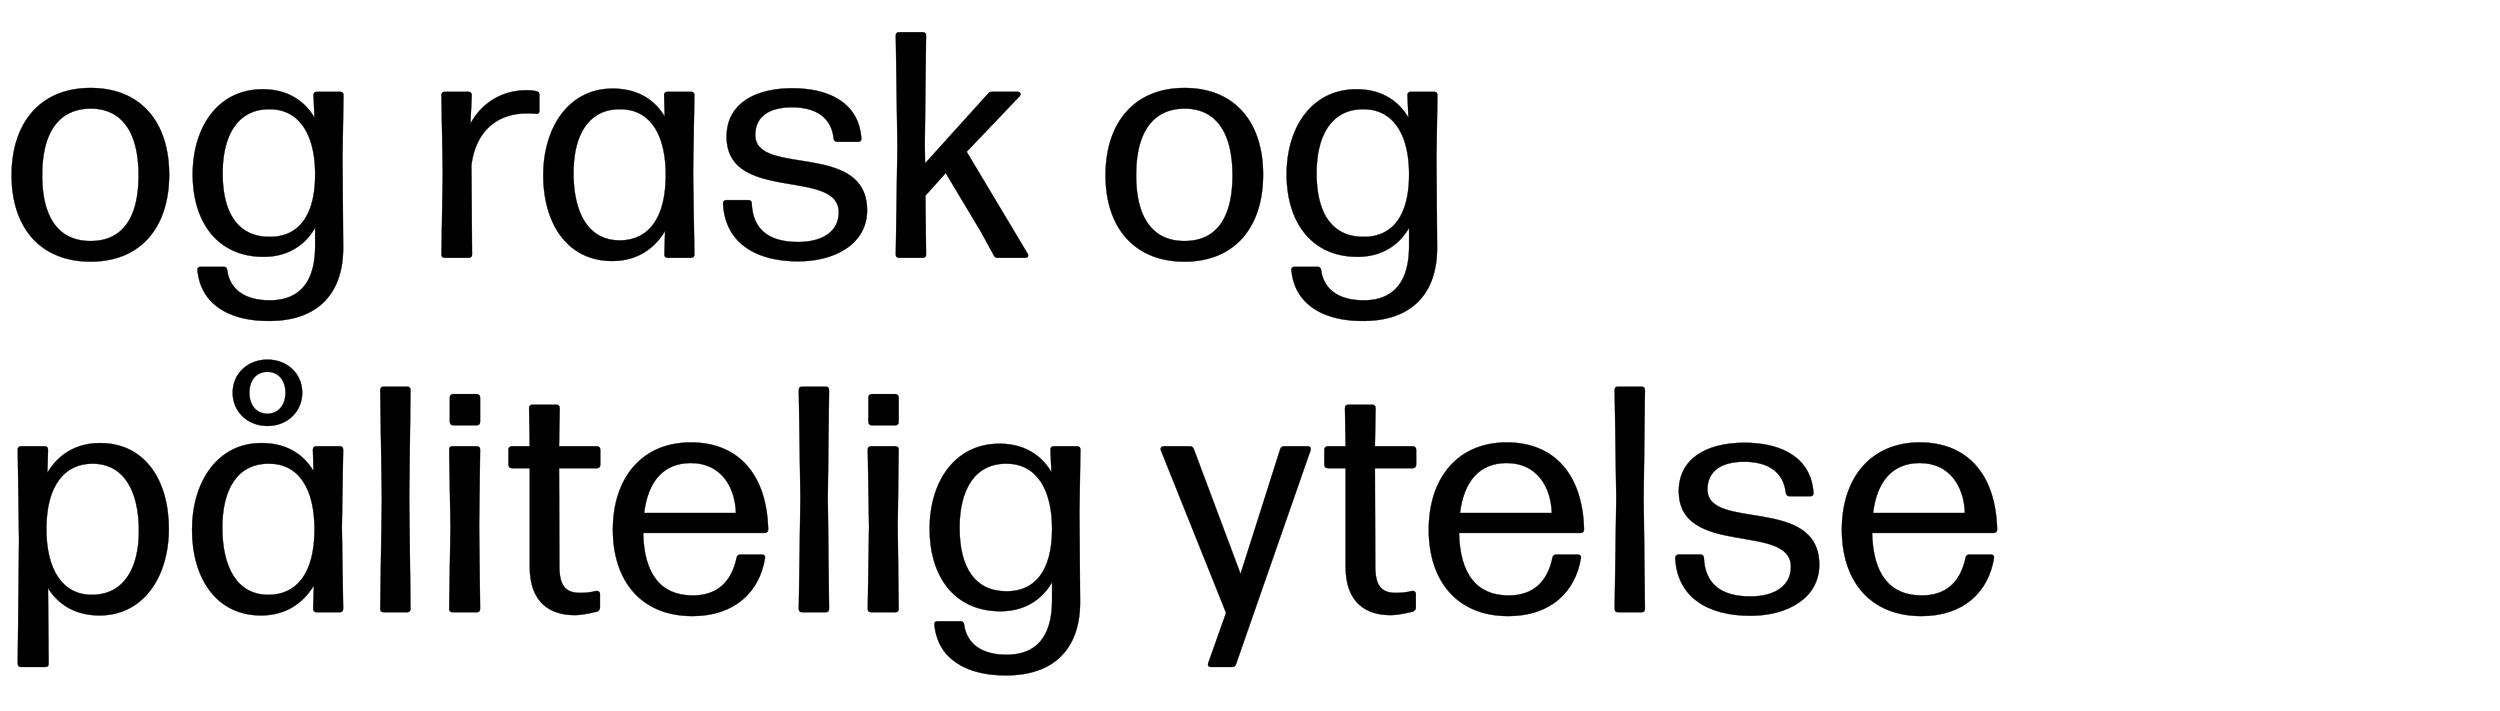
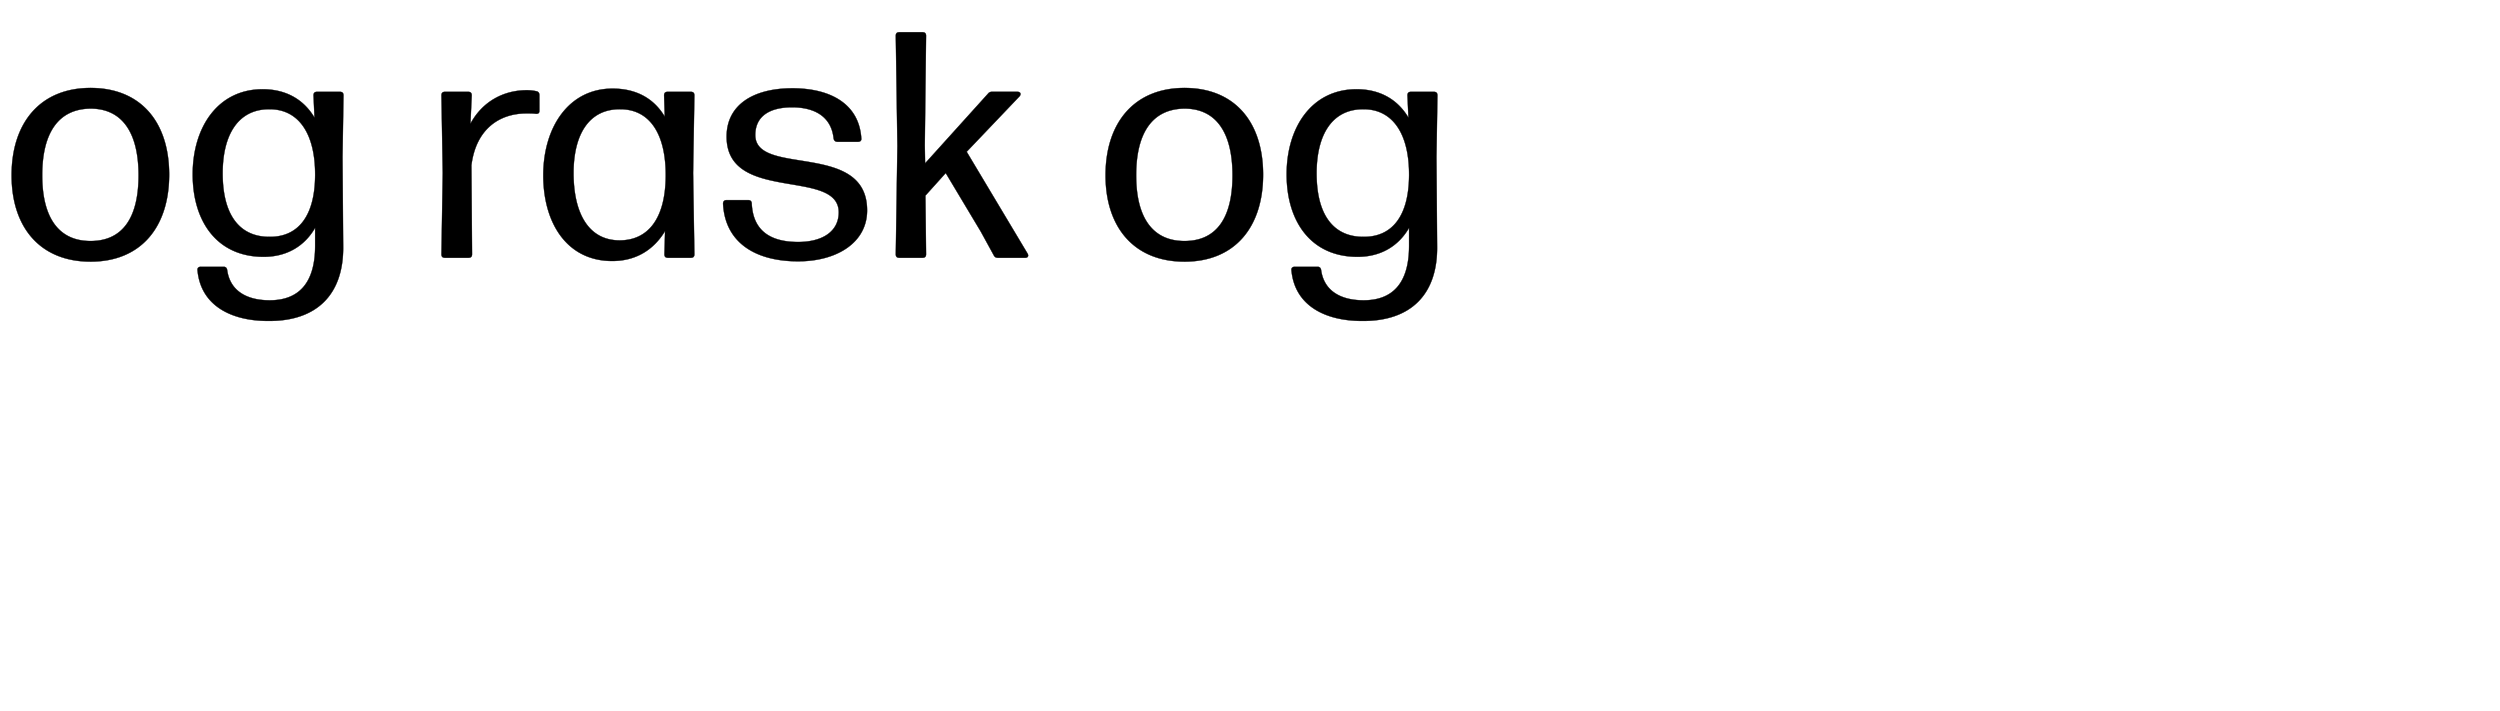
<svg xmlns="http://www.w3.org/2000/svg" width="225" height="64" viewBox="0 0 225 64">
  <g stroke="#000">
    <path d="M8.149 23.548c4.553 0 7.076-3.132 7.076-7.83s-2.523-7.801-7.076-7.801c-4.524 0-7.105 3.132-7.105 7.859 0 4.698 2.581 7.772 7.105 7.772zm0-1.856c-2.9 0-4.35-2.146-4.35-5.916 0-3.77 1.421-5.974 4.35-6.003 2.9 0 4.321 2.233 4.321 6.003s-1.392 5.916-4.321 5.916zM28.217 8.584l.087 2.001c-.986-1.653-2.581-2.552-4.669-2.552-4.031 0-6.293 3.422-6.293 7.656 0 4.263 2.204 7.424 6.38 7.424 2.088 0 3.683-.957 4.64-2.61v1.624c0 3.422-1.537 4.901-4.089 4.901-2.059 0-3.567-.841-3.828-2.726-.029-.174-.116-.29-.319-.29h-2.059c-.203 0-.319.116-.29.319.29 3.161 3.016 4.582 6.467 4.553 4.292 0 6.699-2.407 6.641-6.728l-.058-8.033.087-5.539c0-.232-.116-.319-.319-.319h-2.059c-.203 0-.319.087-.319.319zm-3.915 12.731c-2.813.029-4.263-2.059-4.263-5.713 0-3.509 1.421-5.8 4.234-5.771 2.61 0 4.118 2.204 4.089 5.974-.029 3.741-1.595 5.51-4.06 5.51zM42.427 14.877c.406-3.219 2.465-4.669 4.959-4.669.319 0 .58 0 .812.029.232.029.348-.058.348-.261V8.555c0-.174-.087-.319-.29-.348a3.937 3.937 0 00-.841-.087c-2.088 0-4.002 1.015-5.075 3.016l.116-2.552c0-.232-.116-.319-.319-.319h-2.088c-.203 0-.319.087-.319.319l.116 6.989-.116 7.308c0 .232.116.319.319.319h2.117c.203 0 .319-.087.319-.319zM59.827 10.498c-.986-1.653-2.581-2.523-4.698-2.523-3.944 0-6.235 3.48-6.235 7.801S51.04 23.49 55.1 23.49c2.146 0 3.741-1.015 4.756-2.697l-.058 2.088c0 .232.116.319.319.319h2.059c.203 0 .319-.087.319-.319l-.116-7.308.116-6.989c0-.232-.116-.319-.319-.319h-2.088c-.203 0-.319.087-.319.319zm-4.06 11.136c-2.813 0-4.147-2.465-4.147-6.061 0-3.393 1.334-5.771 4.205-5.742 2.639 0 4.118 2.204 4.089 6.032-.029 3.828-1.595 5.771-4.147 5.771zM71.833 23.519c3.48 0 6.206-1.682 6.206-4.582 0-6.264-10.063-3.016-10.063-6.786 0-1.682 1.276-2.494 3.306-2.494 2.117 0 3.538.899 3.741 2.784.029.203.145.319.348.319h1.856c.203 0 .319-.116.29-.319-.203-3.074-2.755-4.495-6.206-4.495-3.538 0-5.916 1.508-5.916 4.35 0 6.003 10.092 2.813 10.092 6.815 0 1.711-1.45 2.668-3.654 2.668-2.61 0-4.06-1.102-4.176-3.451 0-.203-.116-.319-.319-.319h-1.943c-.203 0-.319.116-.319.319.174 3.48 2.871 5.191 6.757 5.191zM88.914 8.439l-5.655 6.264-.029-1.624.116-9.86c0-.232-.116-.319-.319-.319h-2.088c-.203 0-.319.087-.319.319l.145 9.918-.145 9.744c0 .232.116.319.319.319h2.088c.203 0 .319-.087.319-.319l-.058-5.278 1.827-2.03 3.161 5.278 1.16 2.117c.087.174.203.232.377.232h2.465c.232 0 .319-.174.203-.377L87 13.659l4.756-4.988c.174-.203.087-.406-.174-.406h-2.291a.425.425 0 00-.377.174zM106.604 23.548c4.553 0 7.076-3.132 7.076-7.83s-2.523-7.801-7.076-7.801c-4.524 0-7.105 3.132-7.105 7.859 0 4.698 2.581 7.772 7.105 7.772zm0-1.856c-2.9 0-4.35-2.146-4.35-5.916 0-3.77 1.421-5.974 4.35-6.003 2.9 0 4.321 2.233 4.321 6.003s-1.392 5.916-4.321 5.916zM126.672 8.584l.087 2.001c-.986-1.653-2.581-2.552-4.669-2.552-4.031 0-6.293 3.422-6.293 7.656 0 4.263 2.204 7.424 6.38 7.424 2.088 0 3.683-.957 4.64-2.61v1.624c0 3.422-1.537 4.901-4.089 4.901-2.059 0-3.567-.841-3.828-2.726-.029-.174-.116-.29-.319-.29h-2.059c-.203 0-.319.116-.29.319.29 3.161 3.016 4.582 6.467 4.553 4.292 0 6.699-2.407 6.641-6.728l-.058-8.033.087-5.539c0-.232-.116-.319-.319-.319h-2.059c-.203 0-.319.087-.319.319zm-3.915 12.731c-2.813.029-4.263-2.059-4.263-5.713 0-3.509 1.421-5.8 4.234-5.771 2.61 0 4.118 2.204 4.089 5.974-.029 3.741-1.595 5.51-4.06 5.51z" stroke-width=".029" />
  </g>
  <g stroke="#000">
-     <path d="M9.019 39.875c-2.146 0-3.741.986-4.756 2.668l.058-2.059c0-.232-.116-.319-.319-.319H1.914c-.203 0-.319.087-.319.319l.116 8.062-.116 11.165c0 .232.116.319.319.319H4.06c.203 0 .319-.087.319-.319l-.058-6.786c.986 1.595 2.581 2.465 4.64 2.465 3.944 0 6.235-3.48 6.235-7.801 0-4.35-2.146-7.714-6.177-7.714zm-.754 13.659c-2.61 0-4.118-2.233-4.089-6.032.029-3.799 1.624-5.771 4.147-5.771 2.842 0 4.176 2.465 4.176 6.061 0 3.364-1.363 5.742-4.234 5.742zM24.07 38.338c1.798 0 3.132-1.305 3.132-2.987 0-1.711-1.334-2.987-3.132-2.987s-3.132 1.276-3.132 2.987c0 1.682 1.334 2.987 3.132 2.987zm0-1.102c-.957 0-1.624-.725-1.624-1.885 0-1.189.667-1.885 1.624-1.885.928 0 1.624.696 1.624 1.885 0 1.16-.696 1.885-1.624 1.885zm4.147 5.162c-.986-1.653-2.581-2.523-4.698-2.523-3.944 0-6.235 3.48-6.235 7.801s2.146 7.714 6.206 7.714c2.146 0 3.741-1.015 4.756-2.697l-.058 2.088c0 .232.116.319.319.319h2.059c.203 0 .319-.087.319-.319l-.116-7.308.116-6.989c0-.232-.116-.319-.319-.319h-2.088c-.203 0-.319.087-.319.319zm-4.06 11.136c-2.813 0-4.147-2.465-4.147-6.061 0-3.393 1.334-5.771 4.205-5.742 2.639 0 4.118 2.204 4.089 6.032-.029 3.828-1.595 5.771-4.147 5.771zM36.83 44.805l.116-9.686c0-.232-.116-.319-.319-.319h-2.088c-.203 0-.319.087-.319.319l.145 9.715-.145 9.947c0 .232.116.319.319.319h2.088c.203 0 .319-.087.319-.319zM42.891 35.467h-2.088c-.203 0-.319.116-.319.319v2.175c0 .203.116.319.319.319h2.088c.203 0 .319-.116.319-.319v-2.175c0-.203-.116-.319-.319-.319zm.232 11.919l.087-6.902c0-.232-.116-.319-.319-.319h-2.146c-.203 0-.319.087-.319.319l.116 6.902-.116 7.395c0 .232.116.319.319.319h2.146c.203 0 .319-.087.319-.319zM50.054 36.424h-2.117c-.203 0-.319.087-.319.319l.058 3.422h-1.595c-.203 0-.319.116-.319.319v1.334c0 .203.116.319.319.319h1.595v8.874c0 3.248 1.856 4.35 4.031 4.35.667 0 1.421-.174 2.03-.319.174-.058.261-.203.261-.377v-1.189c0-.203-.145-.319-.348-.29-.406.116-.928.174-1.45.174-1.247 0-1.856-.58-1.856-2.407l-.029-8.816h3.393c.203 0 .319-.116.319-.319v-1.334c0-.203-.116-.319-.319-.319h-3.393l.058-3.422c0-.232-.116-.319-.319-.319zM62.35 53.592c-2.9 0-4.379-1.943-4.466-5.626h10.933c.203 0 .319-.116.319-.319-.116-4.901-2.639-7.83-6.96-7.83-4.408 0-7.018 3.19-7.018 7.859 0 4.553 2.494 7.772 7.163 7.772 3.799 0 6.032-2.175 6.525-5.191.058-.232-.087-.348-.29-.348h-1.914c-.174 0-.319.087-.348.29-.464 2.204-1.769 3.393-3.944 3.393zm-.174-11.919c2.639 0 3.973 2.03 4.06 4.495h-8.265c.348-2.842 1.74-4.495 4.205-4.495zM74.501 44.805l.116-9.686c0-.232-.116-.319-.319-.319H72.21c-.203 0-.319.087-.319.319l.145 9.715-.145 9.947c0 .232.116.319.319.319h2.088c.203 0 .319-.087.319-.319zM80.562 35.467h-2.088c-.203 0-.319.116-.319.319v2.175c0 .203.116.319.319.319h2.088c.203 0 .319-.116.319-.319v-2.175c0-.203-.116-.319-.319-.319zm.232 11.919l.087-6.902c0-.232-.116-.319-.319-.319h-2.146c-.203 0-.319.087-.319.319l.116 6.902-.116 7.395c0 .232.116.319.319.319h2.146c.203 0 .319-.087.319-.319zM94.54 40.484l.087 2.001c-.986-1.653-2.581-2.552-4.669-2.552-4.031 0-6.293 3.422-6.293 7.656 0 4.263 2.204 7.424 6.38 7.424 2.088 0 3.683-.957 4.64-2.61v1.624c0 3.422-1.537 4.901-4.089 4.901-2.059 0-3.567-.841-3.828-2.726-.029-.174-.116-.29-.319-.29H84.39c-.203 0-.319.116-.29.319.29 3.161 3.016 4.582 6.467 4.553 4.292 0 6.699-2.407 6.641-6.728l-.058-8.033.087-5.539c0-.232-.116-.319-.319-.319h-2.059c-.203 0-.319.087-.319.319zm-3.915 12.731c-2.813.029-4.263-2.059-4.263-5.713 0-3.509 1.421-5.8 4.234-5.771 2.61 0 4.118 2.204 4.089 5.974-.029 3.741-1.595 5.51-4.06 5.51zM108.982 60.03h1.914c.174 0 .29-.087.348-.261l6.699-19.227c.087-.203-.029-.377-.261-.377h-2.088c-.174 0-.319.058-.377.261l-3.567 11.223-4.205-11.223c-.058-.174-.174-.261-.348-.261h-2.349c-.232 0-.348.174-.261.377l5.858 14.616-1.595 4.495c-.087.203 0 .377.232.377zM123.482 36.424h-2.117c-.203 0-.319.087-.319.319l.058 3.422h-1.595c-.203 0-.319.116-.319.319v1.334c0 .203.116.319.319.319h1.595v8.874c0 3.248 1.856 4.35 4.031 4.35.667 0 1.421-.174 2.03-.319.174-.058.261-.203.261-.377v-1.189c0-.203-.145-.319-.348-.29-.406.116-.928.174-1.45.174-1.247 0-1.856-.58-1.856-2.407l-.029-8.816h3.393c.203 0 .319-.116.319-.319v-1.334c0-.203-.116-.319-.319-.319h-3.393l.058-3.422c0-.232-.116-.319-.319-.319zM135.778 53.592c-2.9 0-4.379-1.943-4.466-5.626h10.933c.203 0 .319-.116.319-.319-.116-4.901-2.639-7.83-6.96-7.83-4.408 0-7.018 3.19-7.018 7.859 0 4.553 2.494 7.772 7.163 7.772 3.799 0 6.032-2.175 6.525-5.191.058-.232-.087-.348-.29-.348h-1.914c-.174 0-.319.087-.348.29-.464 2.204-1.769 3.393-3.944 3.393zm-.174-11.919c2.639 0 3.973 2.03 4.06 4.495h-8.265c.348-2.842 1.74-4.495 4.205-4.495zM147.929 44.805l.116-9.686c0-.232-.116-.319-.319-.319h-2.088c-.203 0-.319.087-.319.319l.145 9.715-.145 9.947c0 .232.116.319.319.319h2.088c.203 0 .319-.087.319-.319zM157.528 55.419c3.48 0 6.206-1.682 6.206-4.582 0-6.264-10.063-3.016-10.063-6.786 0-1.682 1.276-2.494 3.306-2.494 2.117 0 3.538.899 3.741 2.784.029.203.145.319.348.319h1.856c.203 0 .319-.116.29-.319-.203-3.074-2.755-4.495-6.206-4.495-3.538 0-5.916 1.508-5.916 4.35 0 6.003 10.092 2.813 10.092 6.815 0 1.711-1.45 2.668-3.654 2.668-2.61 0-4.06-1.102-4.176-3.451 0-.203-.116-.319-.319-.319h-1.943c-.203 0-.319.116-.319.319.174 3.48 2.871 5.191 6.757 5.191zM172.956 53.592c-2.9 0-4.379-1.943-4.466-5.626h10.933c.203 0 .319-.116.319-.319-.116-4.901-2.639-7.83-6.96-7.83-4.408 0-7.018 3.19-7.018 7.859 0 4.553 2.494 7.772 7.163 7.772 3.799 0 6.032-2.175 6.525-5.191.058-.232-.087-.348-.29-.348h-1.914c-.174 0-.319.087-.348.29-.464 2.204-1.769 3.393-3.944 3.393zm-.174-11.919c2.639 0 3.973 2.03 4.06 4.495h-8.265c.348-2.842 1.74-4.495 4.205-4.495z" stroke-width=".029" />
-   </g>
+     </g>
</svg>